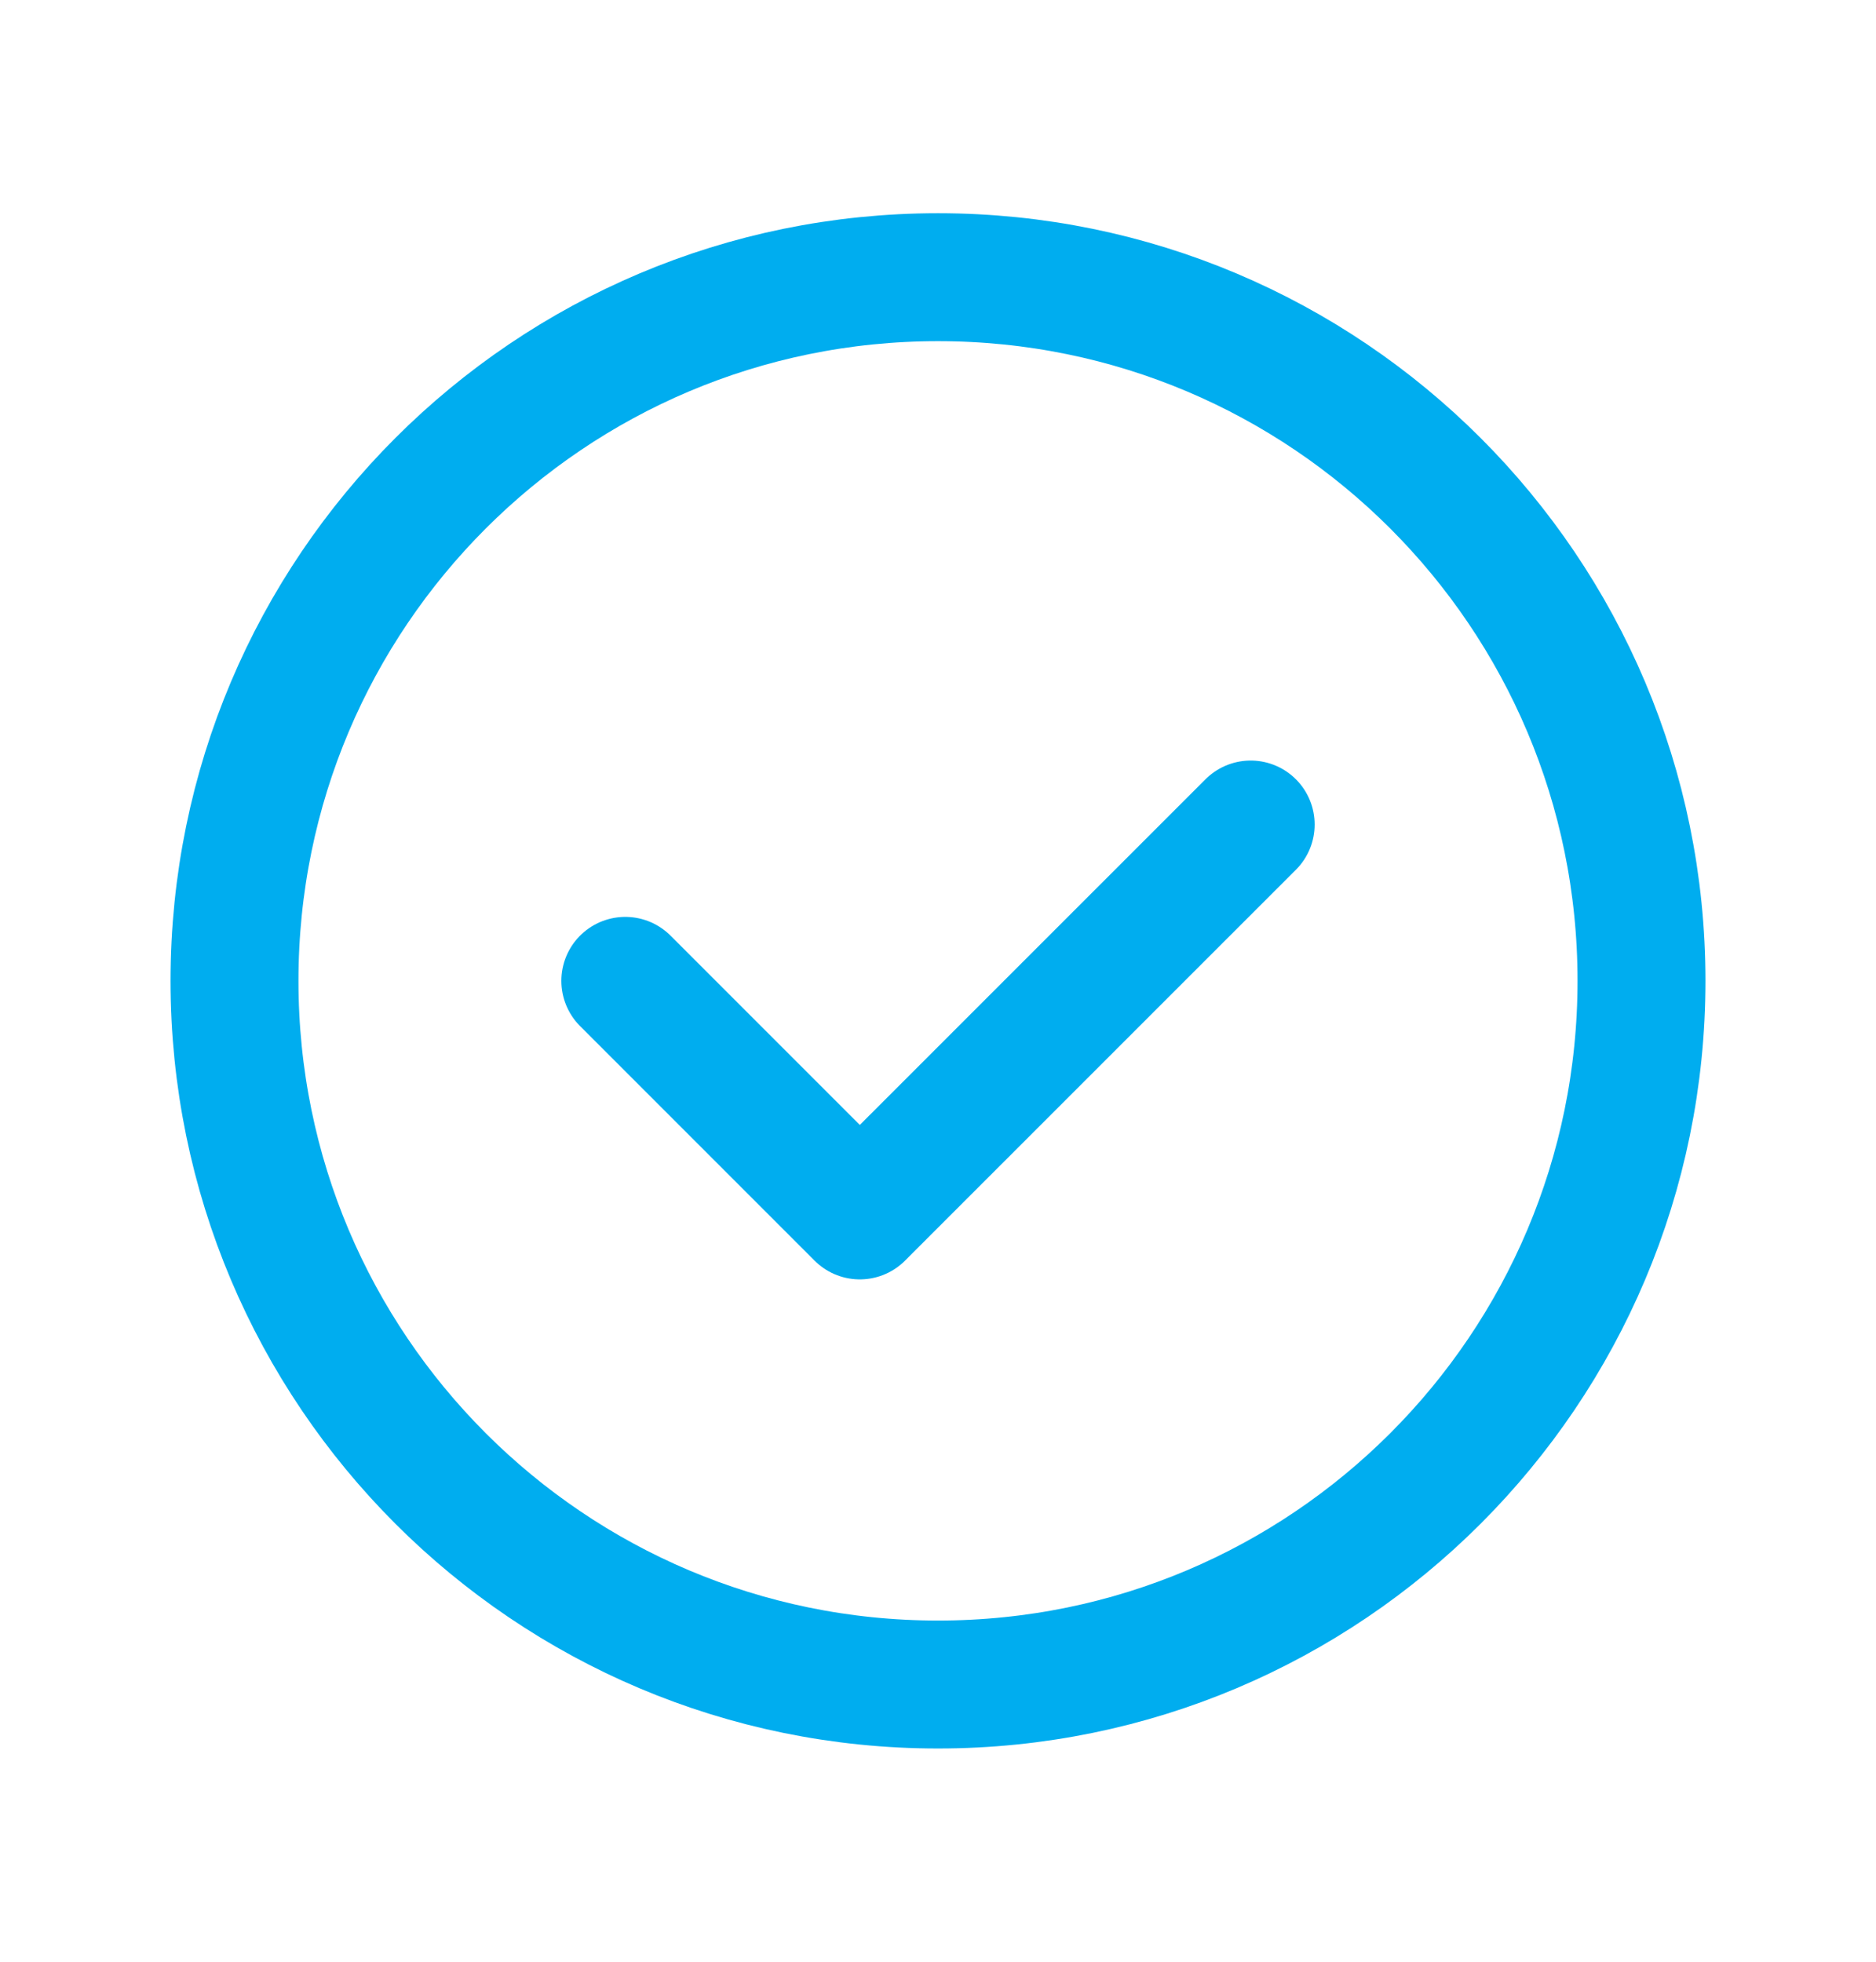
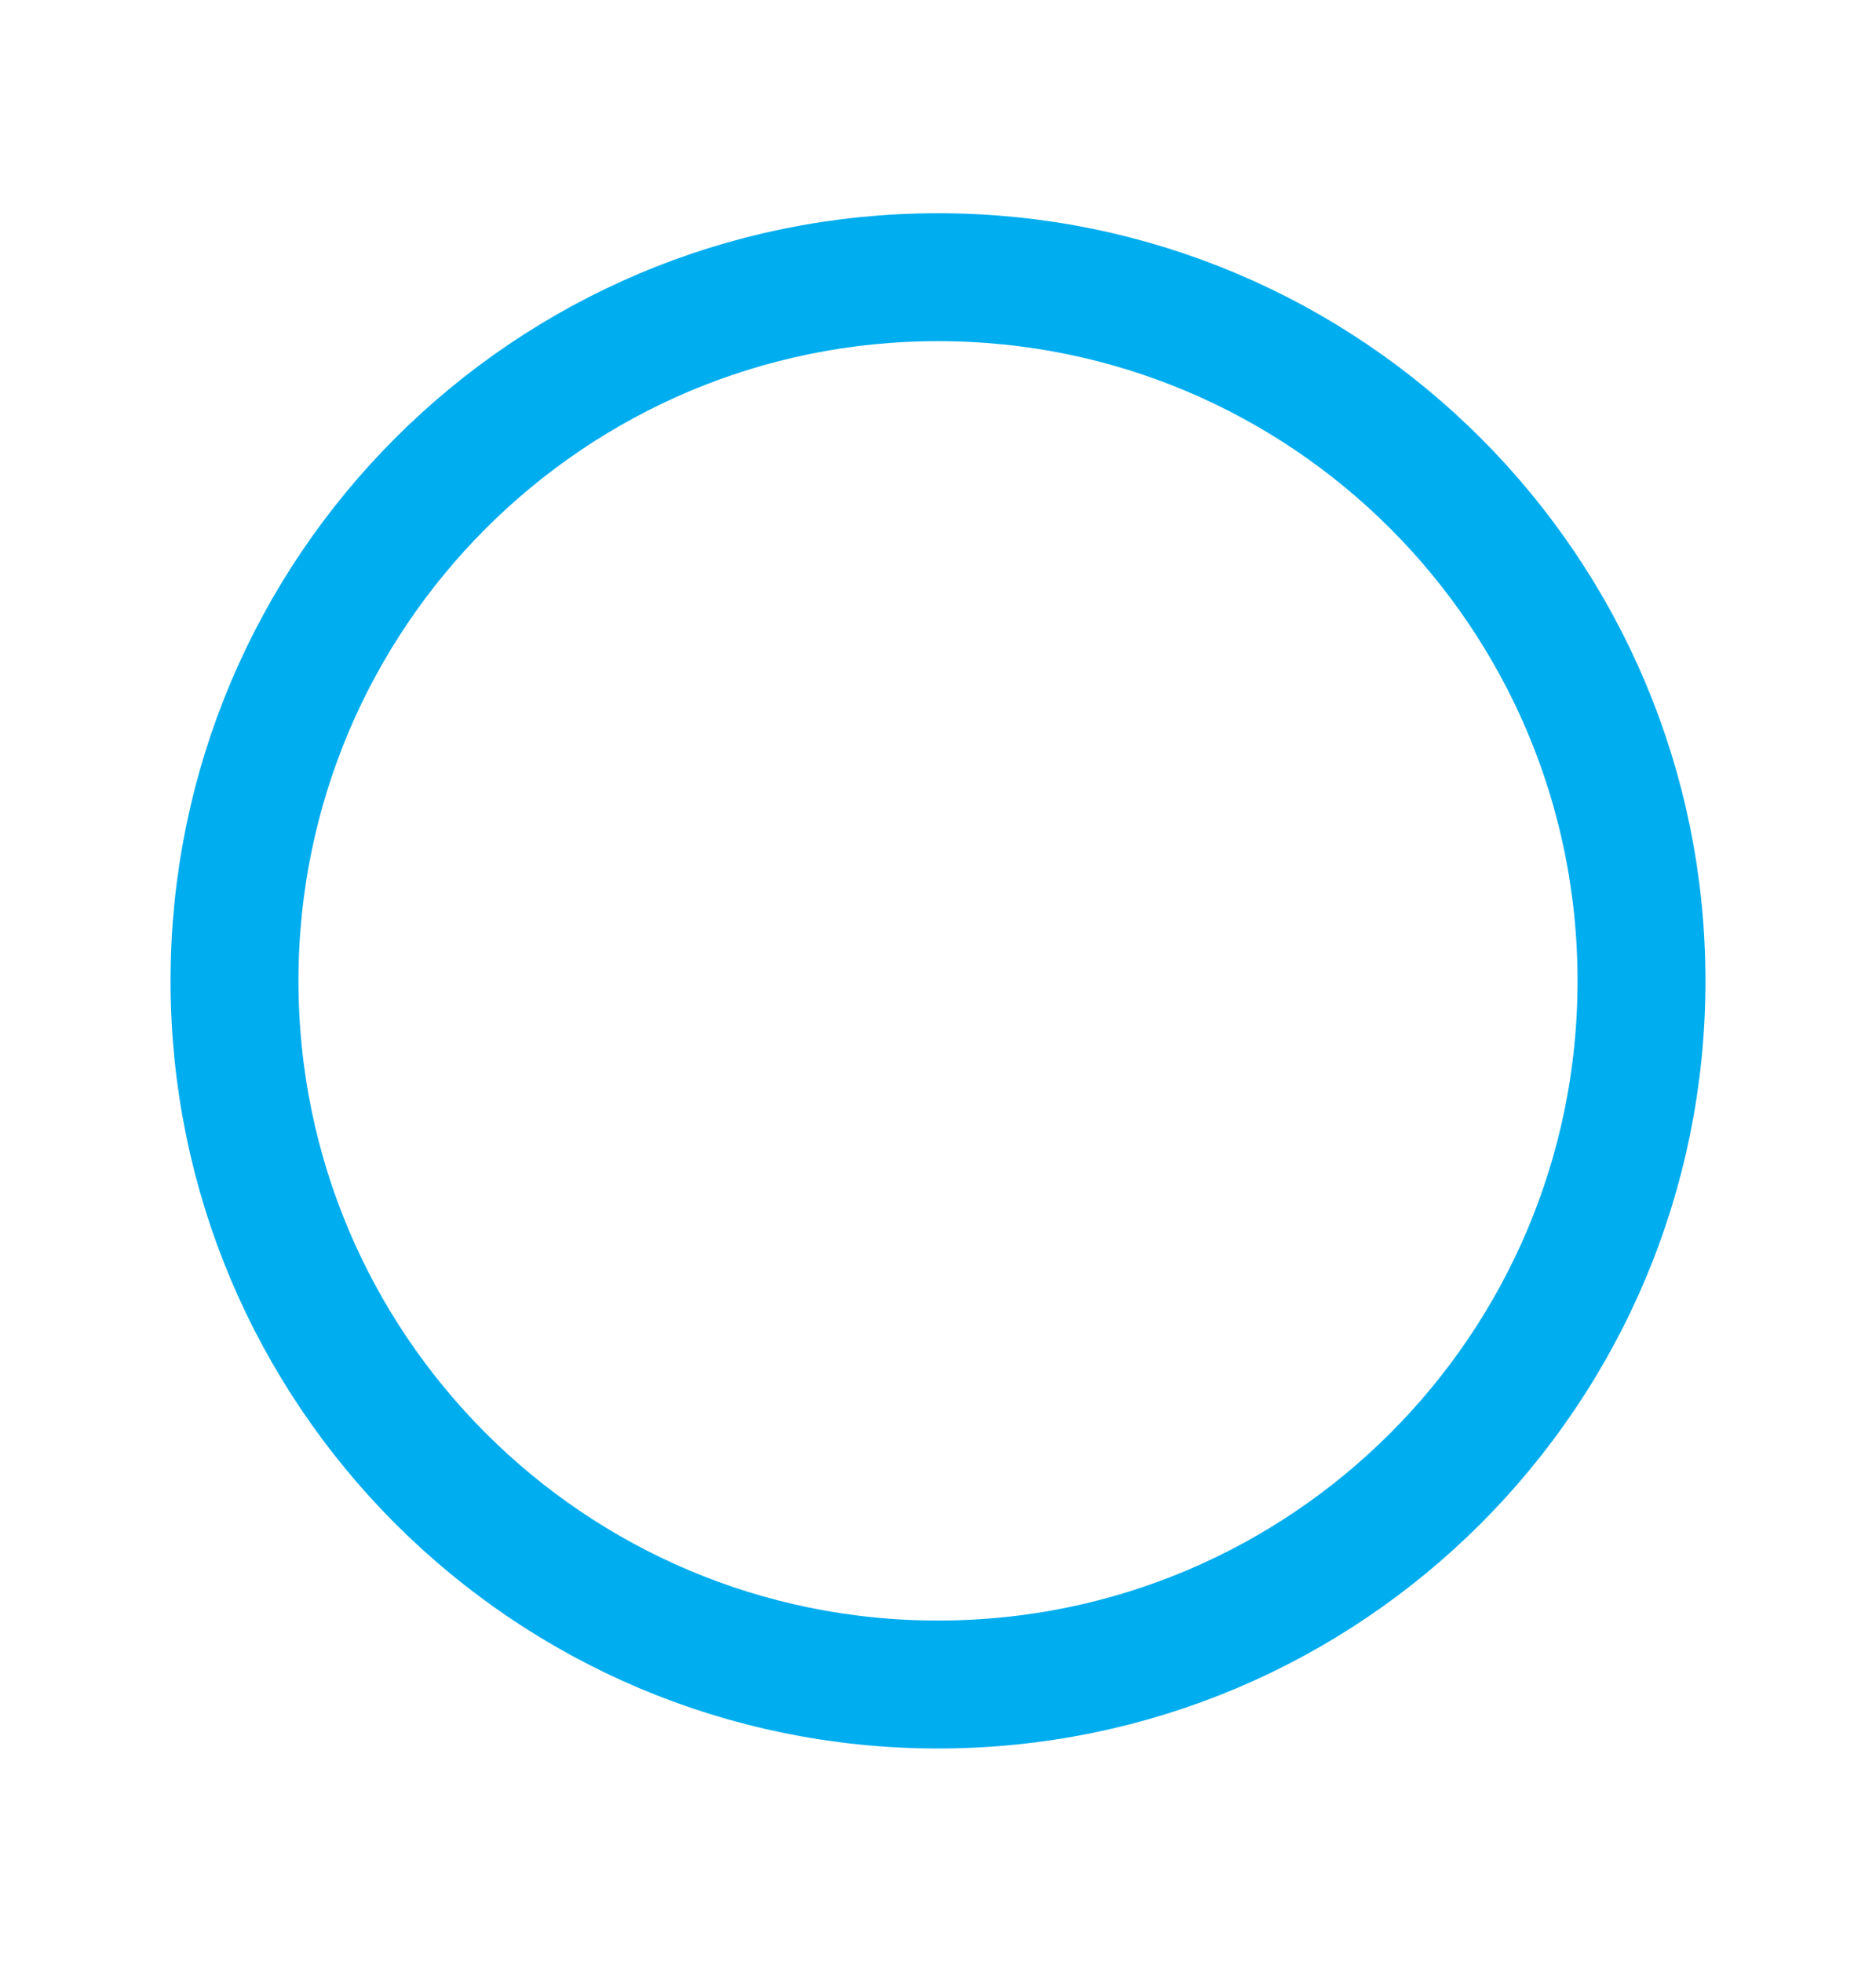
<svg xmlns="http://www.w3.org/2000/svg" width="22" height="23" viewBox="0 0 22 23" fill="none">
  <path fill-rule="evenodd" clip-rule="evenodd" d="M11 19.75V19.75C6.443 19.75 2.75 16.057 2.75 11.5V11.5C2.75 6.943 6.443 3.25 11 3.25V3.25C15.557 3.25 19.25 6.943 19.25 11.5V11.5C19.25 16.057 15.557 19.75 11 19.75Z" stroke="#00ADEF" stroke-width="1.5" stroke-linecap="round" stroke-linejoin="round" />
-   <path d="M14.667 9.667L10.083 14.25L7.333 11.5" stroke="#00ADEF" stroke-width="1.5" stroke-linecap="round" stroke-linejoin="round" />
</svg>